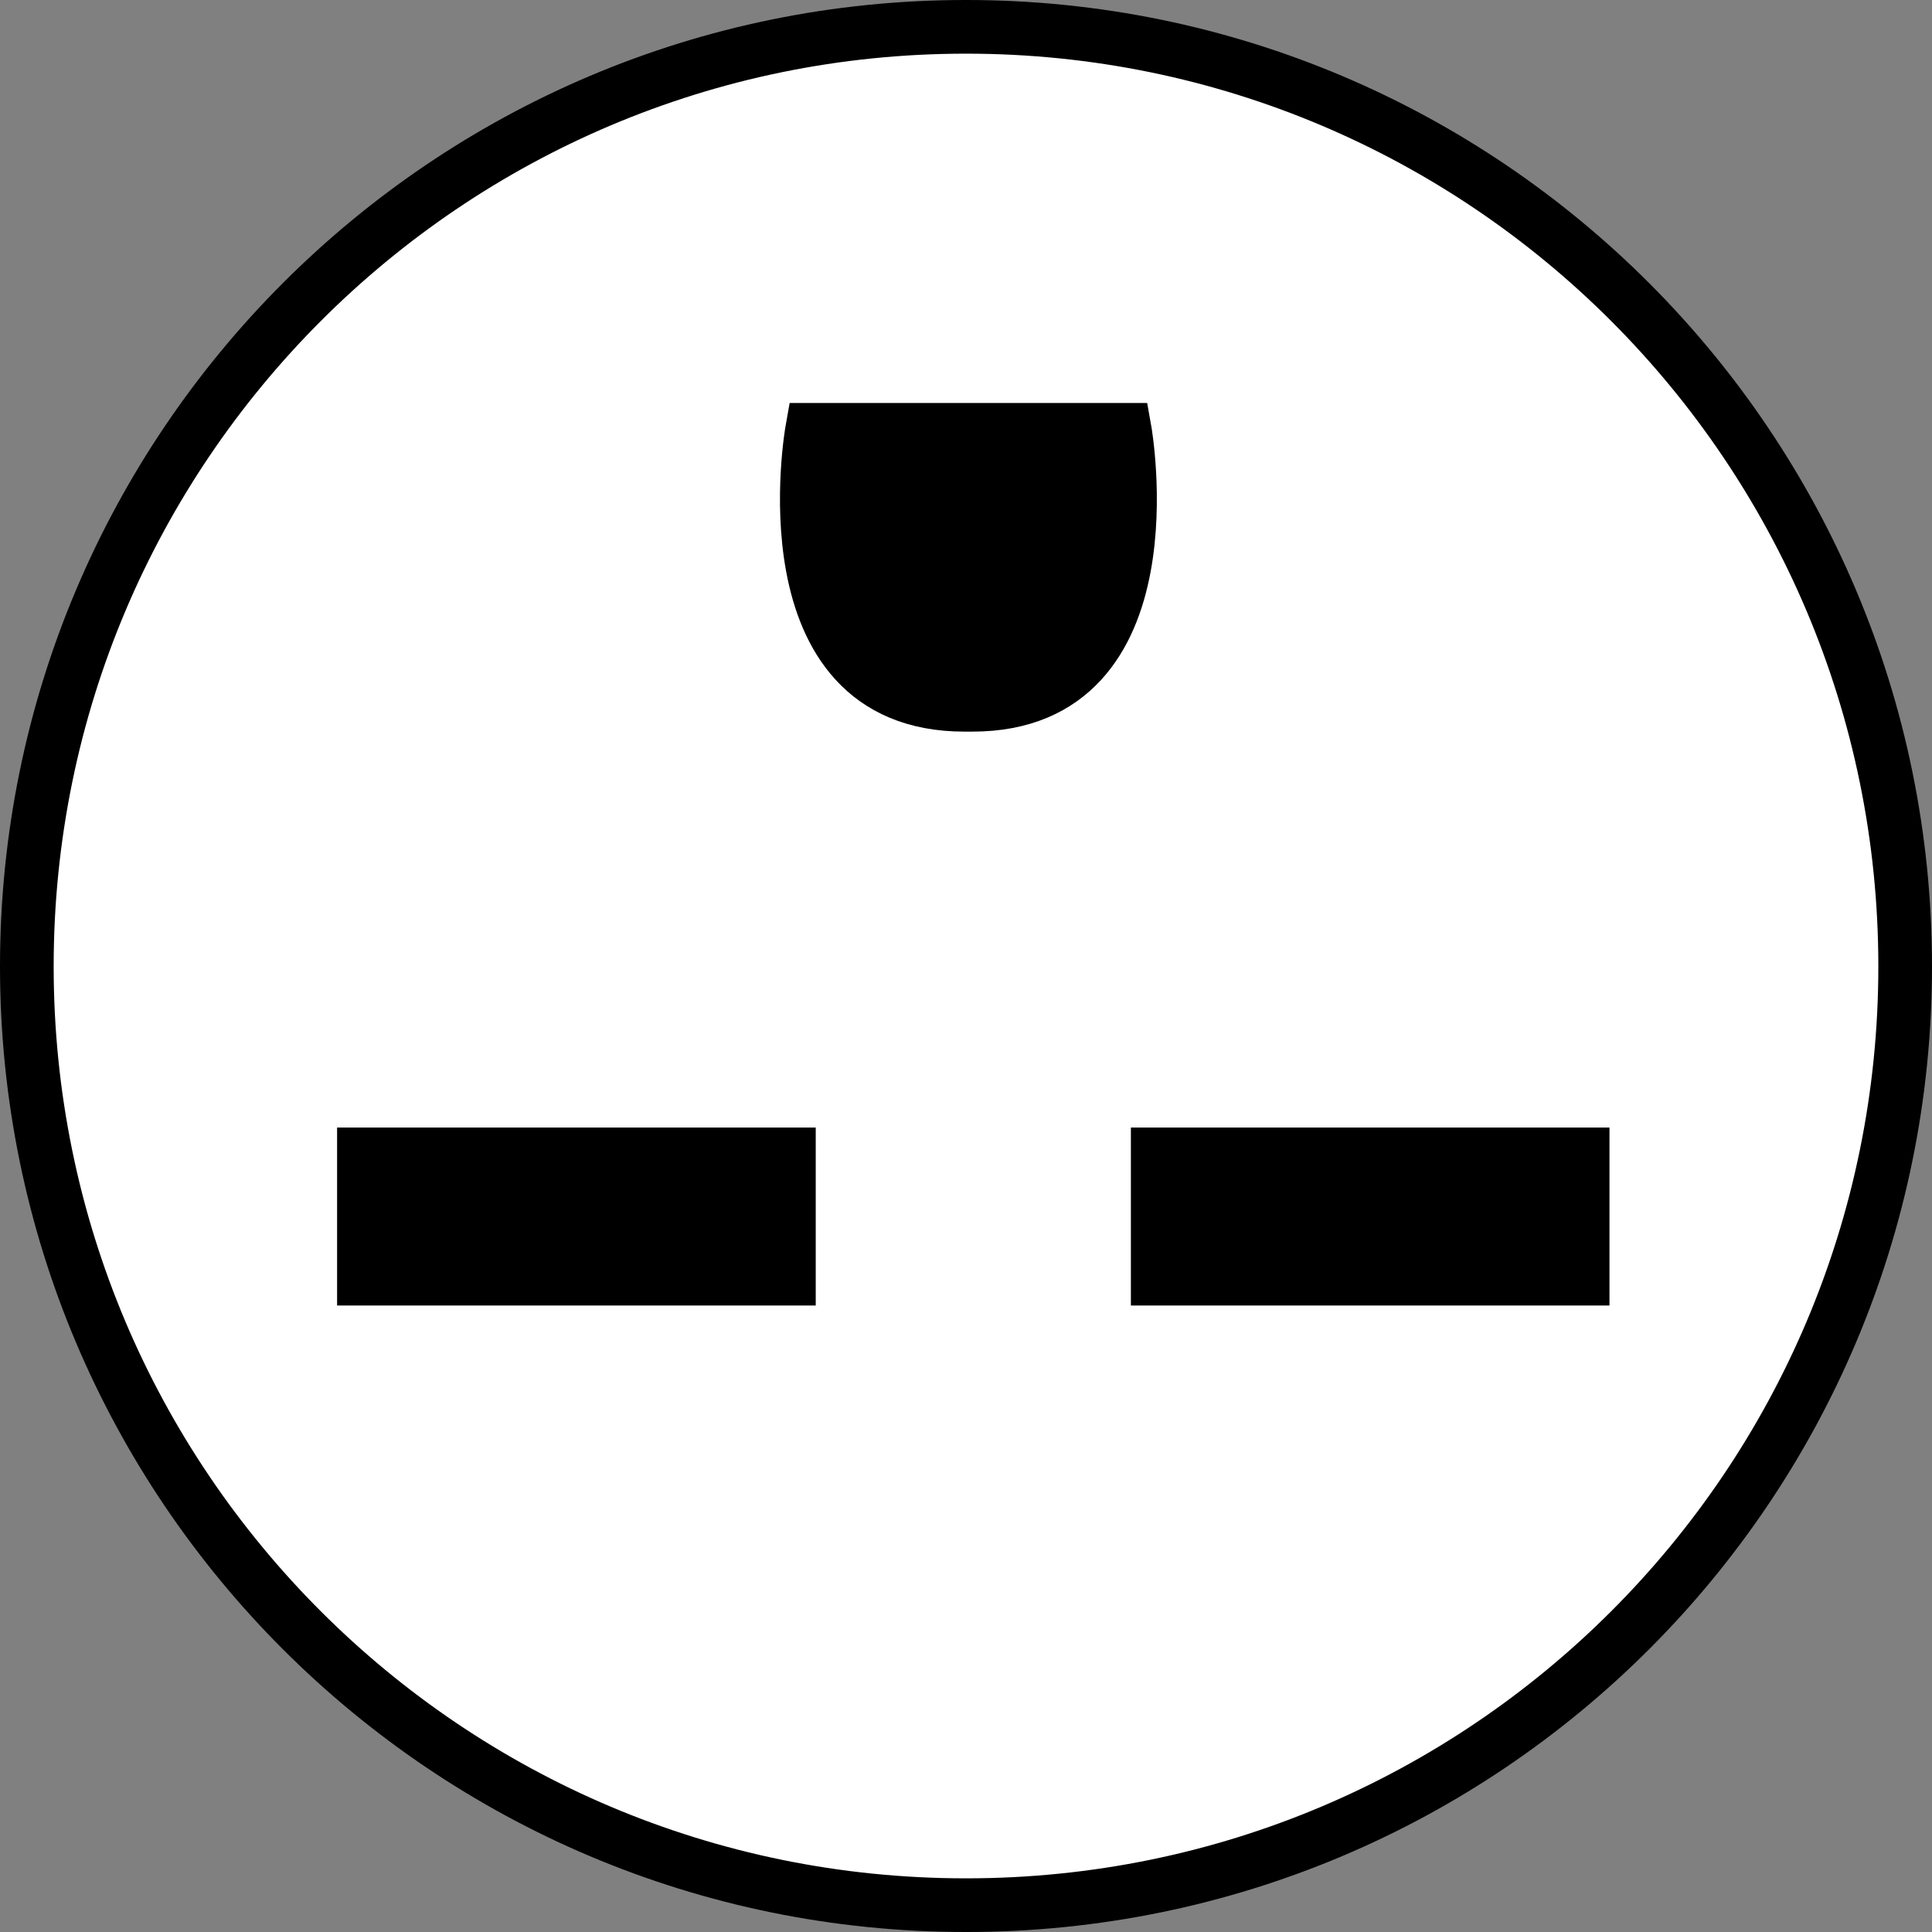
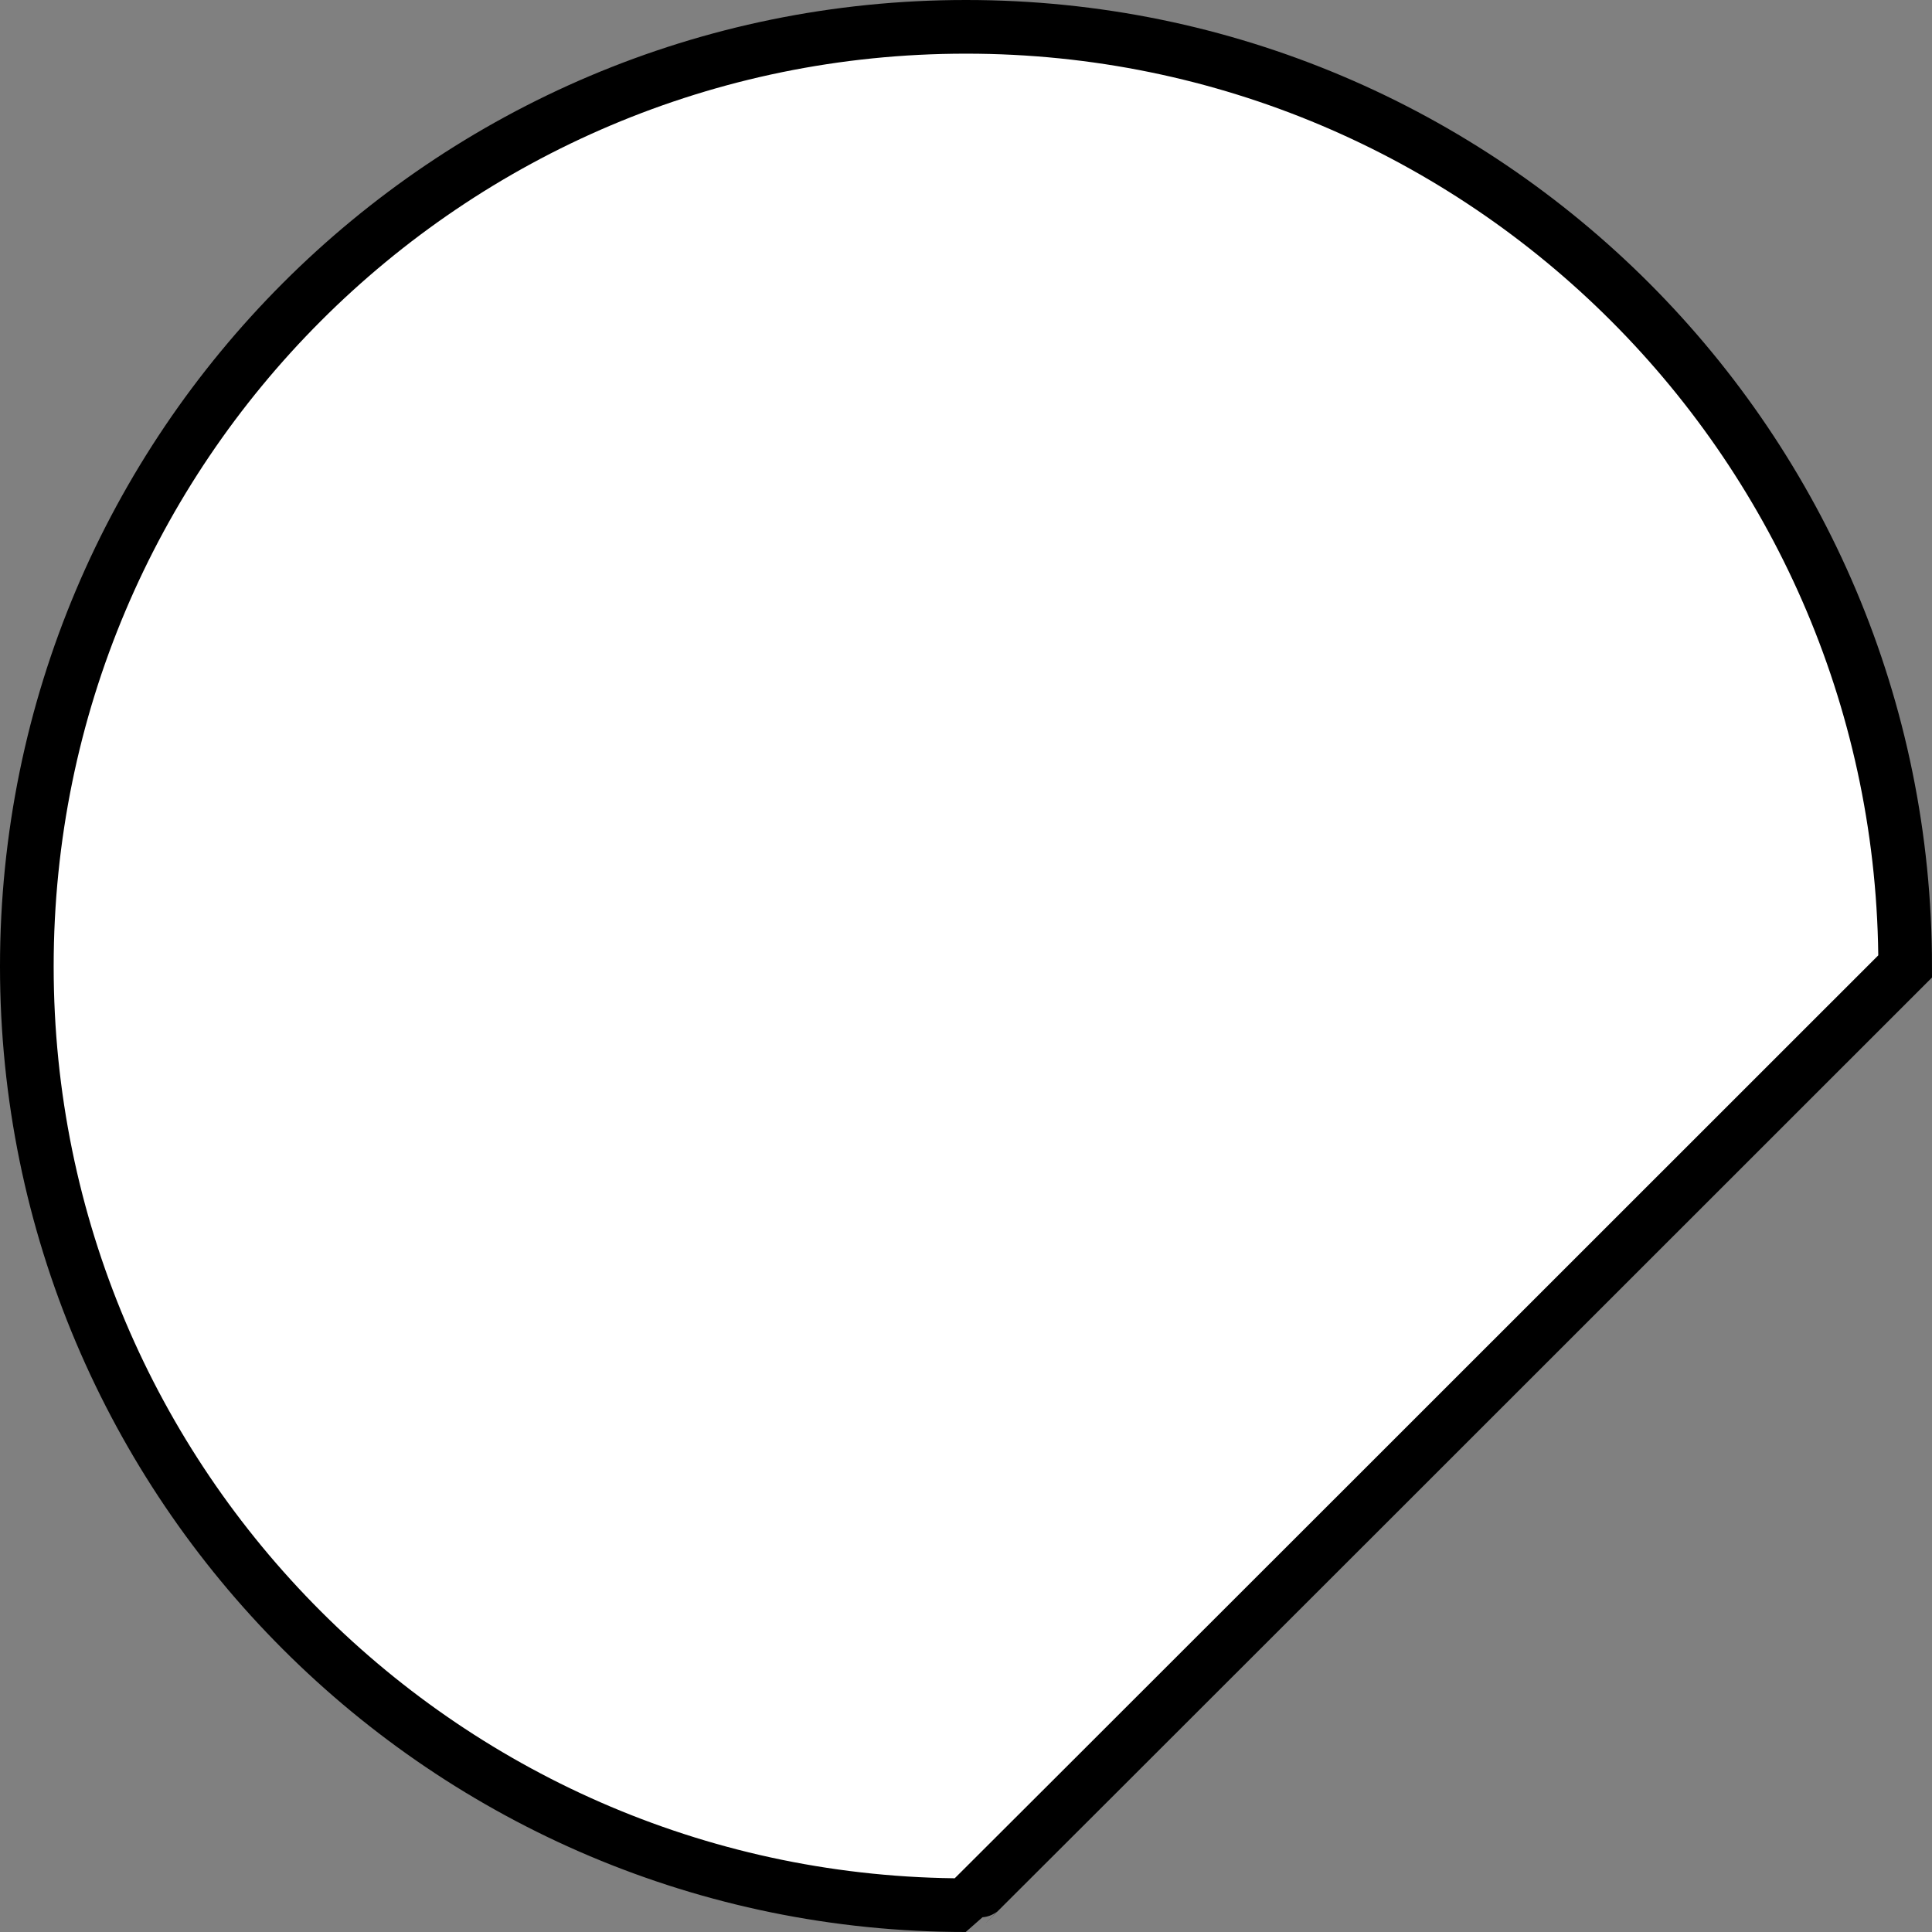
<svg xmlns="http://www.w3.org/2000/svg" version="1.1" id="image_1_" x="0px" y="0px" width="28.8px" height="28.8px" viewBox="0 0 28.8 28.8" enable-background="new 0 0 28.8 28.8" xml:space="preserve">
  <rect x="0" y="0" width="28.8" height="28.8" fill="#808080" stroke="none" />
-   <path fill="#FFFFFF" stroke="#000000" stroke-width="0.8" d="M14.396,28.4C6.666,28.4,0.4,22.136,0.4,14.406  C0.4,6.672,6.666,0.4,14.396,0.4h0.008C22.134,0.4,28.4,6.672,28.4,14.406c0,7.73-6.266,13.994-13.996,13.994  C14.404,28.4,14.396,28.4,14.396,28.4z" />
-   <rect x="5.425" y="17.208" stroke="#000000" stroke-width="0.8" stroke-miterlimit="10" width="6.335" height="1.853" />
-   <rect x="17.258" y="17.208" stroke="#000000" stroke-width="0.8" stroke-miterlimit="10" width="6.334" height="1.853" />
-   <path stroke="#000000" stroke-width="0.8" stroke-miterlimit="10" d="M14.497,10.506c3.003,0,2.269-4.099,2.269-4.099h-2.402  h0.145H12.106c0,0-0.734,4.099,2.269,4.099H14.497z" />
+   <path fill="#FFFFFF" stroke="#000000" stroke-width="0.8" d="M14.396,28.4C6.666,28.4,0.4,22.136,0.4,14.406  C0.4,6.672,6.666,0.4,14.396,0.4h0.008C22.134,0.4,28.4,6.672,28.4,14.406C14.404,28.4,14.396,28.4,14.396,28.4z" />
</svg>